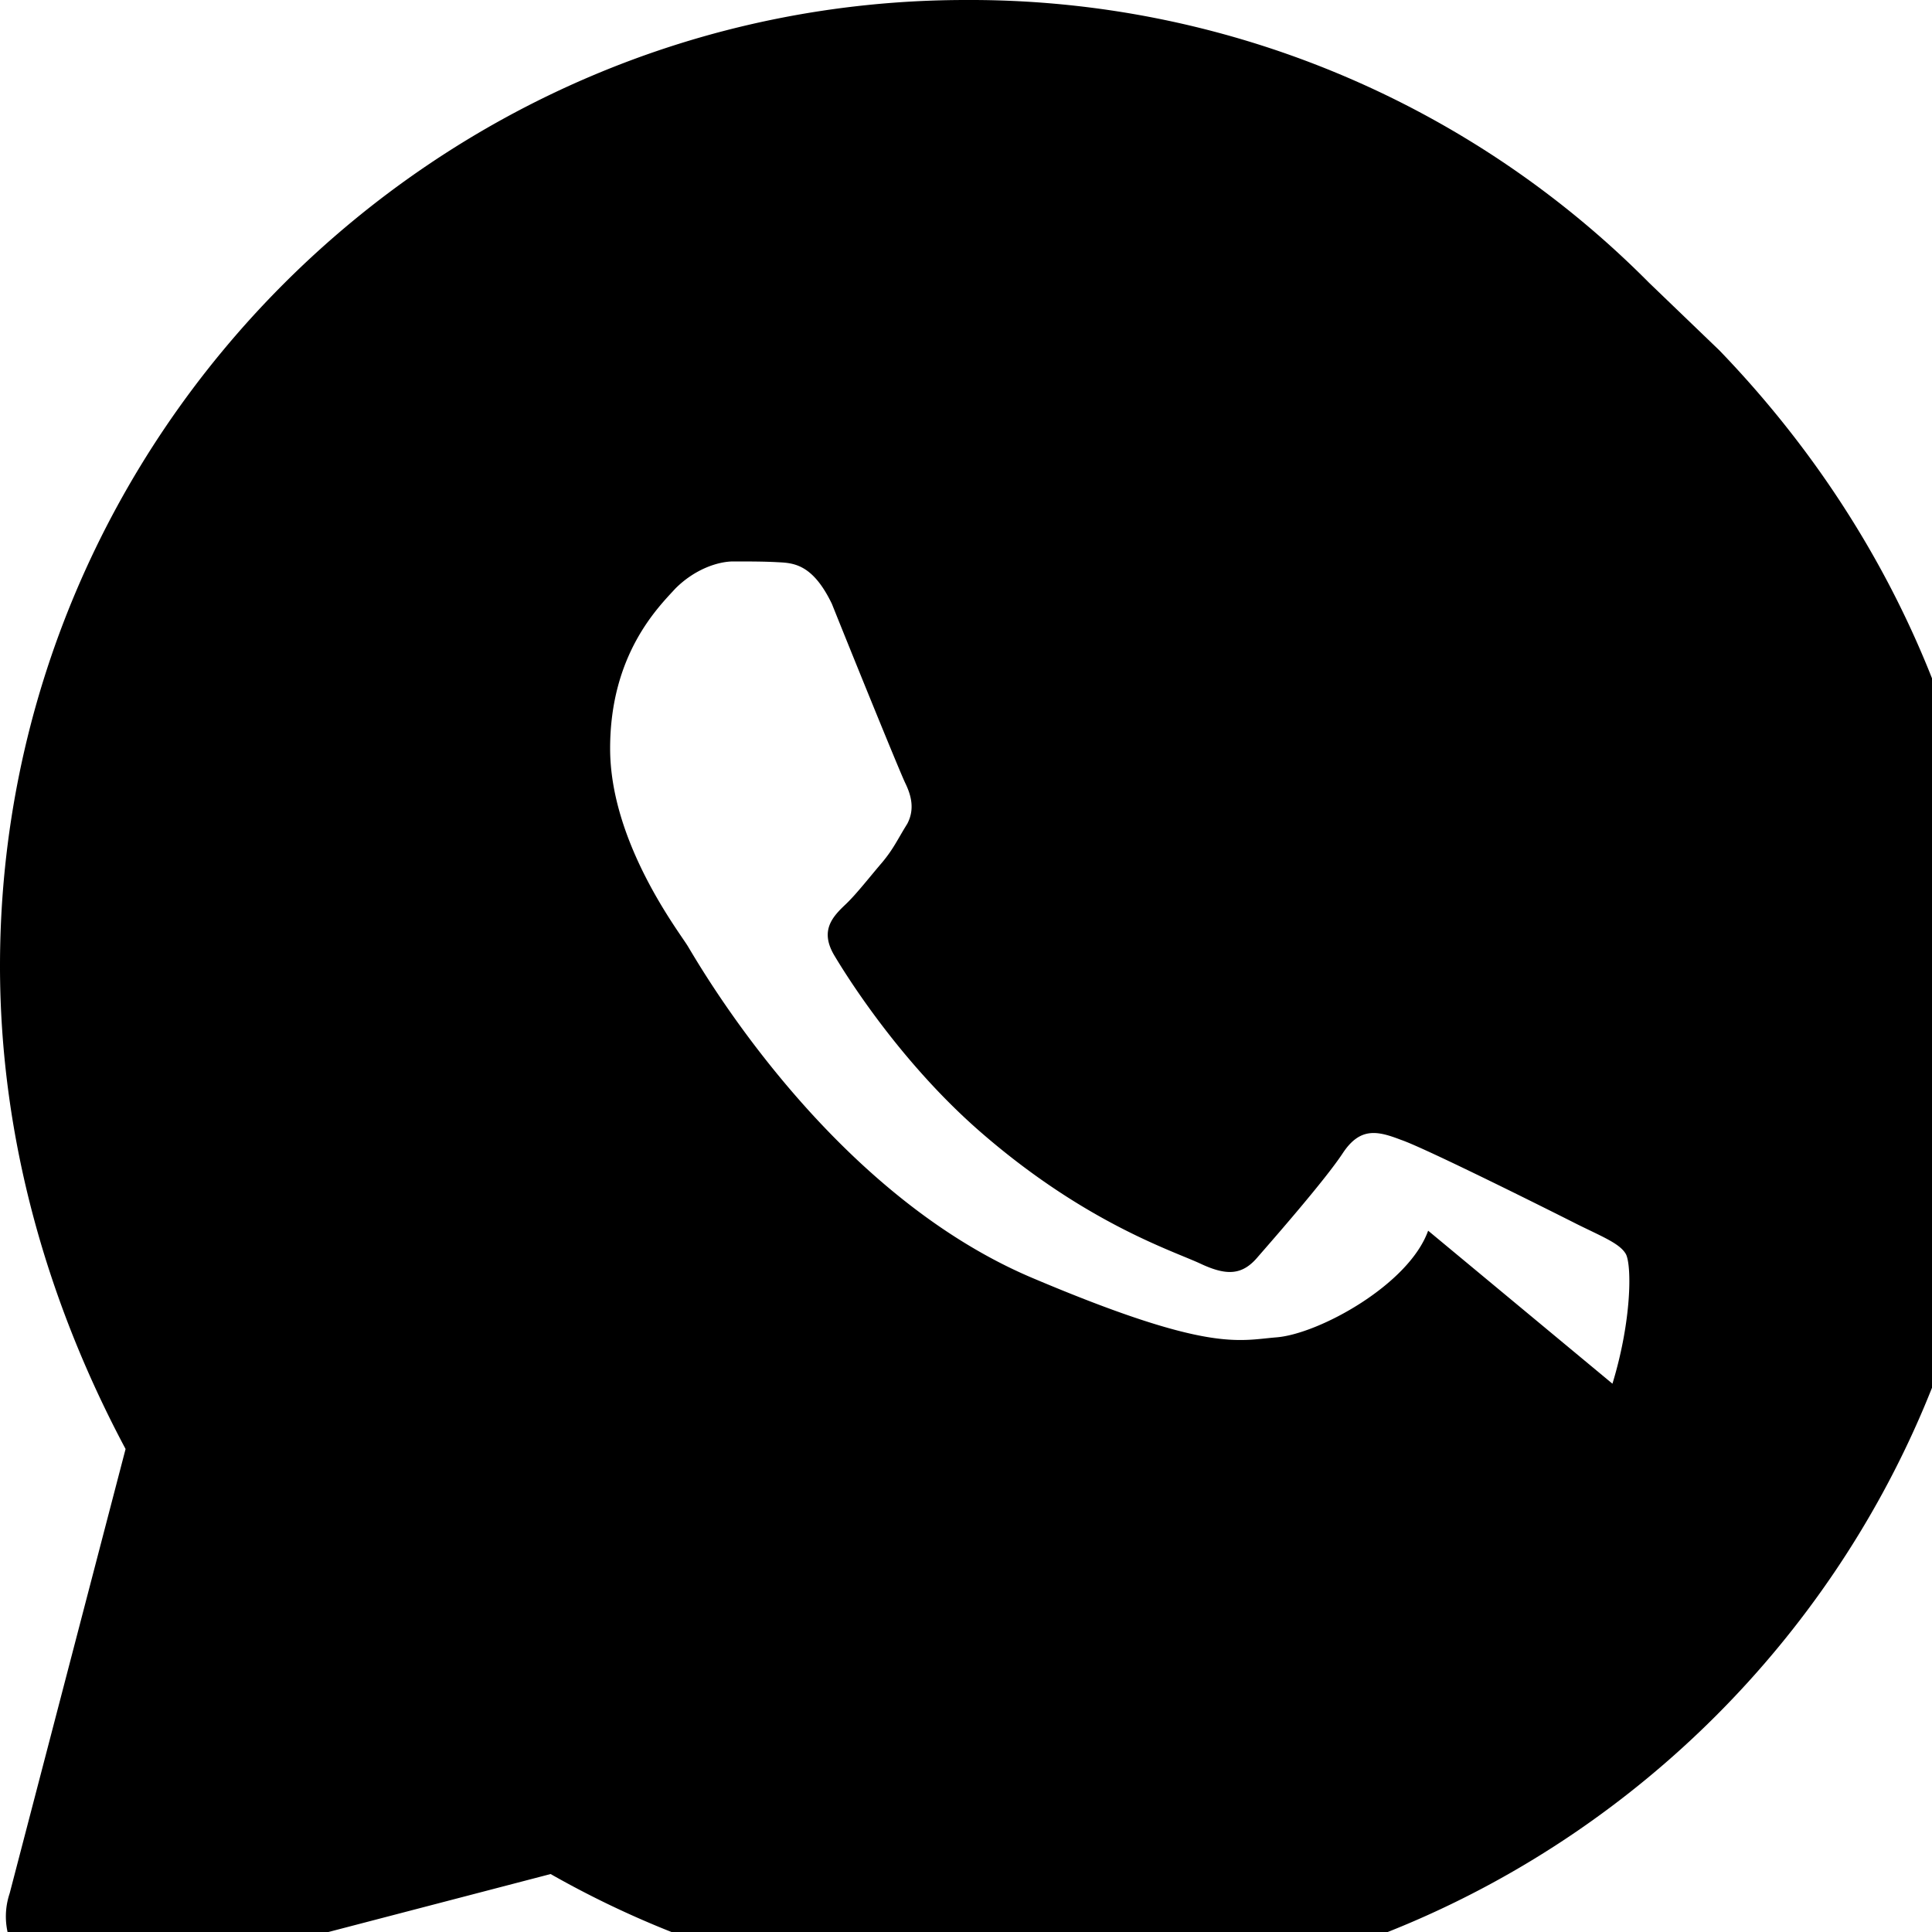
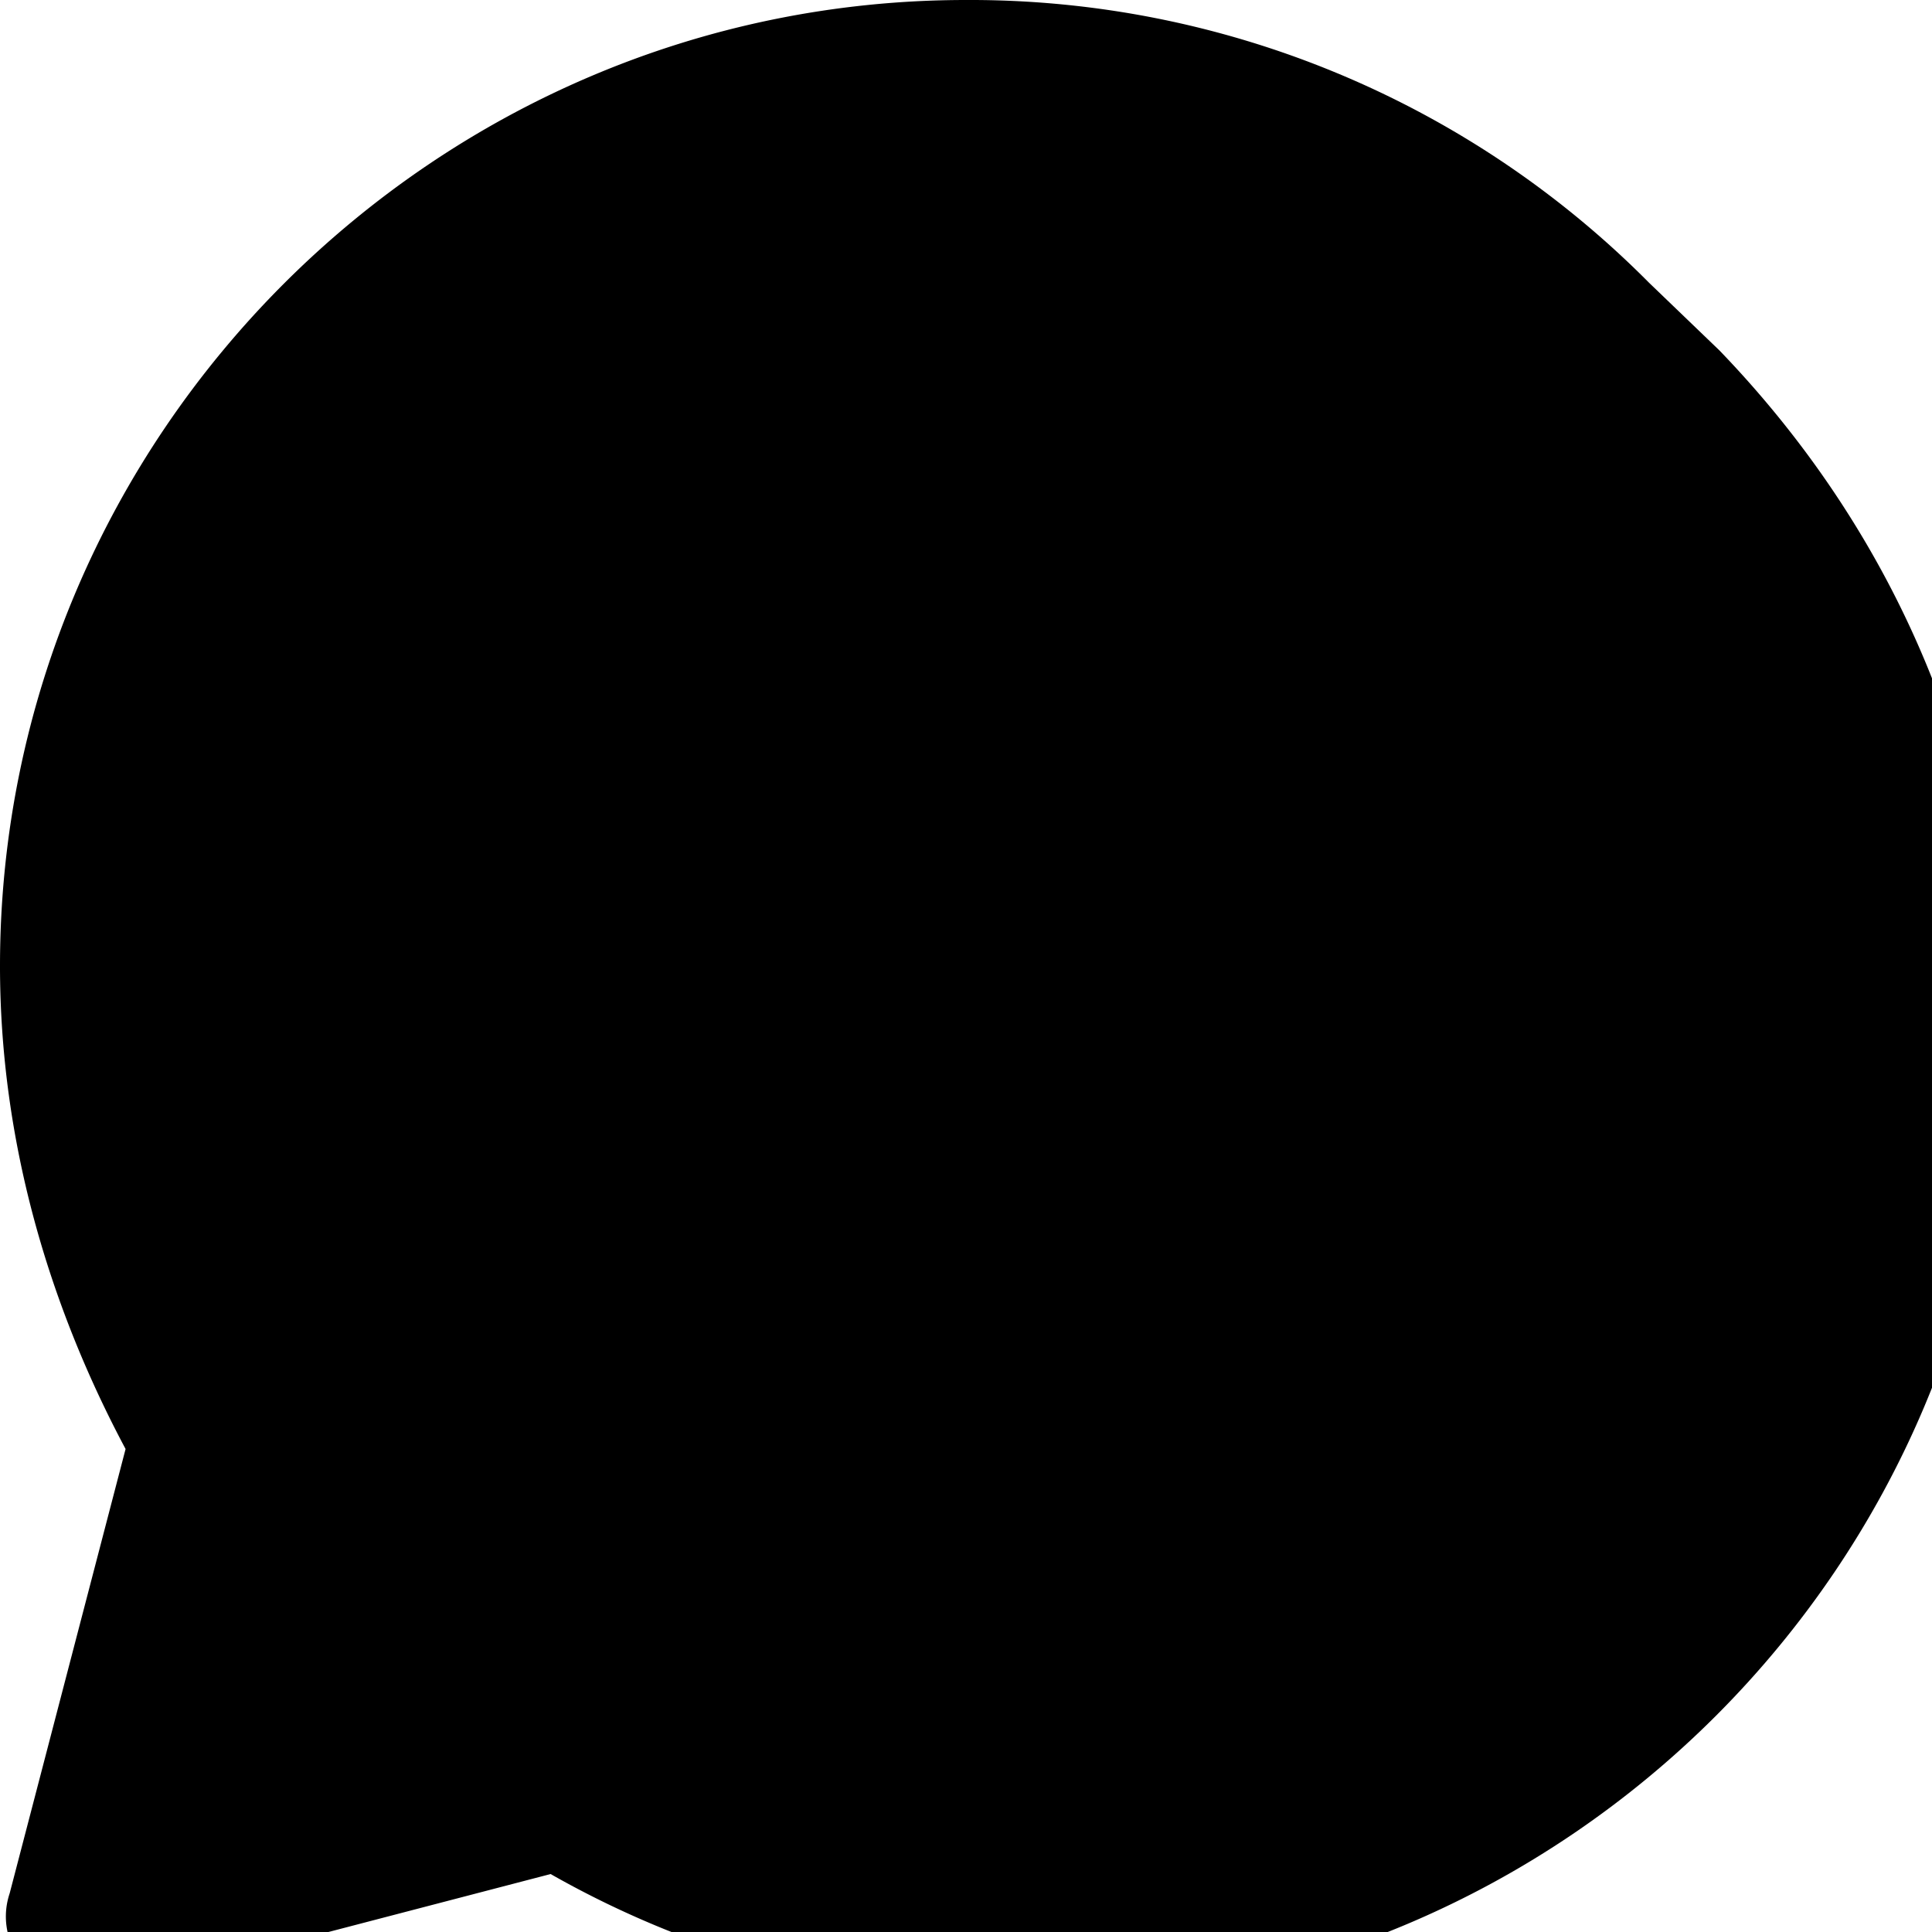
<svg class="icon icon-whatsapp" viewBox="0 0 20 20">
-   <path fill="currentColor" d="M17.072 2.928A9.897 9.897 0 0010 0C4.5 0 0 4.5 0 10c0 1.8.5 3.5 1.3 5l-1.2 4.6c-.1.3 0 .6.2.8.2.2.5.3.8.2l4.6-1.2a9.95 9.95 0 005 1.3c5.5 0 10-4.5 10-10 0-2.6-1-5.1-2.9-7.072L17.072 2.928zM14.784 12.74c-.2.56-1.132 1.068-1.568 1.104-.4.032-.7.16-2.532-.616-2.132-.904-3.468-3.28-3.568-3.44-.1-.16-.8-1.076-.8-2.04 0-.976.5-1.464.676-1.656.2-.2.44-.28.6-.28.16 0 .32 0 .46.008.16.008.36.016.56.432.2.5.7 1.732.76 1.856.06.124.1.268.02.42-.1.16-.14.256-.26.4-.124.144-.26.32-.372.428-.14.132-.28.276-.12.54.16.268.72 1.144 1.54 1.848 1.068.92 1.96 1.204 2.244 1.336.28.132.44.12.6-.072.16-.184.7-.8.88-1.076.18-.268.36-.224.6-.132.248.084 1.56.74 1.828.876.268.132.44.2.5.308.06.12.06.684-.14 1.34z" />
+   <path fill="currentColor" d="M17.072 2.928A9.897 9.897 0 0010 0C4.5 0 0 4.5 0 10c0 1.8.5 3.5 1.3 5l-1.2 4.6c-.1.3 0 .6.2.8.2.2.5.3.8.2l4.6-1.2a9.95 9.95 0 005 1.3c5.5 0 10-4.5 10-10 0-2.6-1-5.1-2.9-7.072L17.072 2.928zM14.784 12.74z" />
</svg>